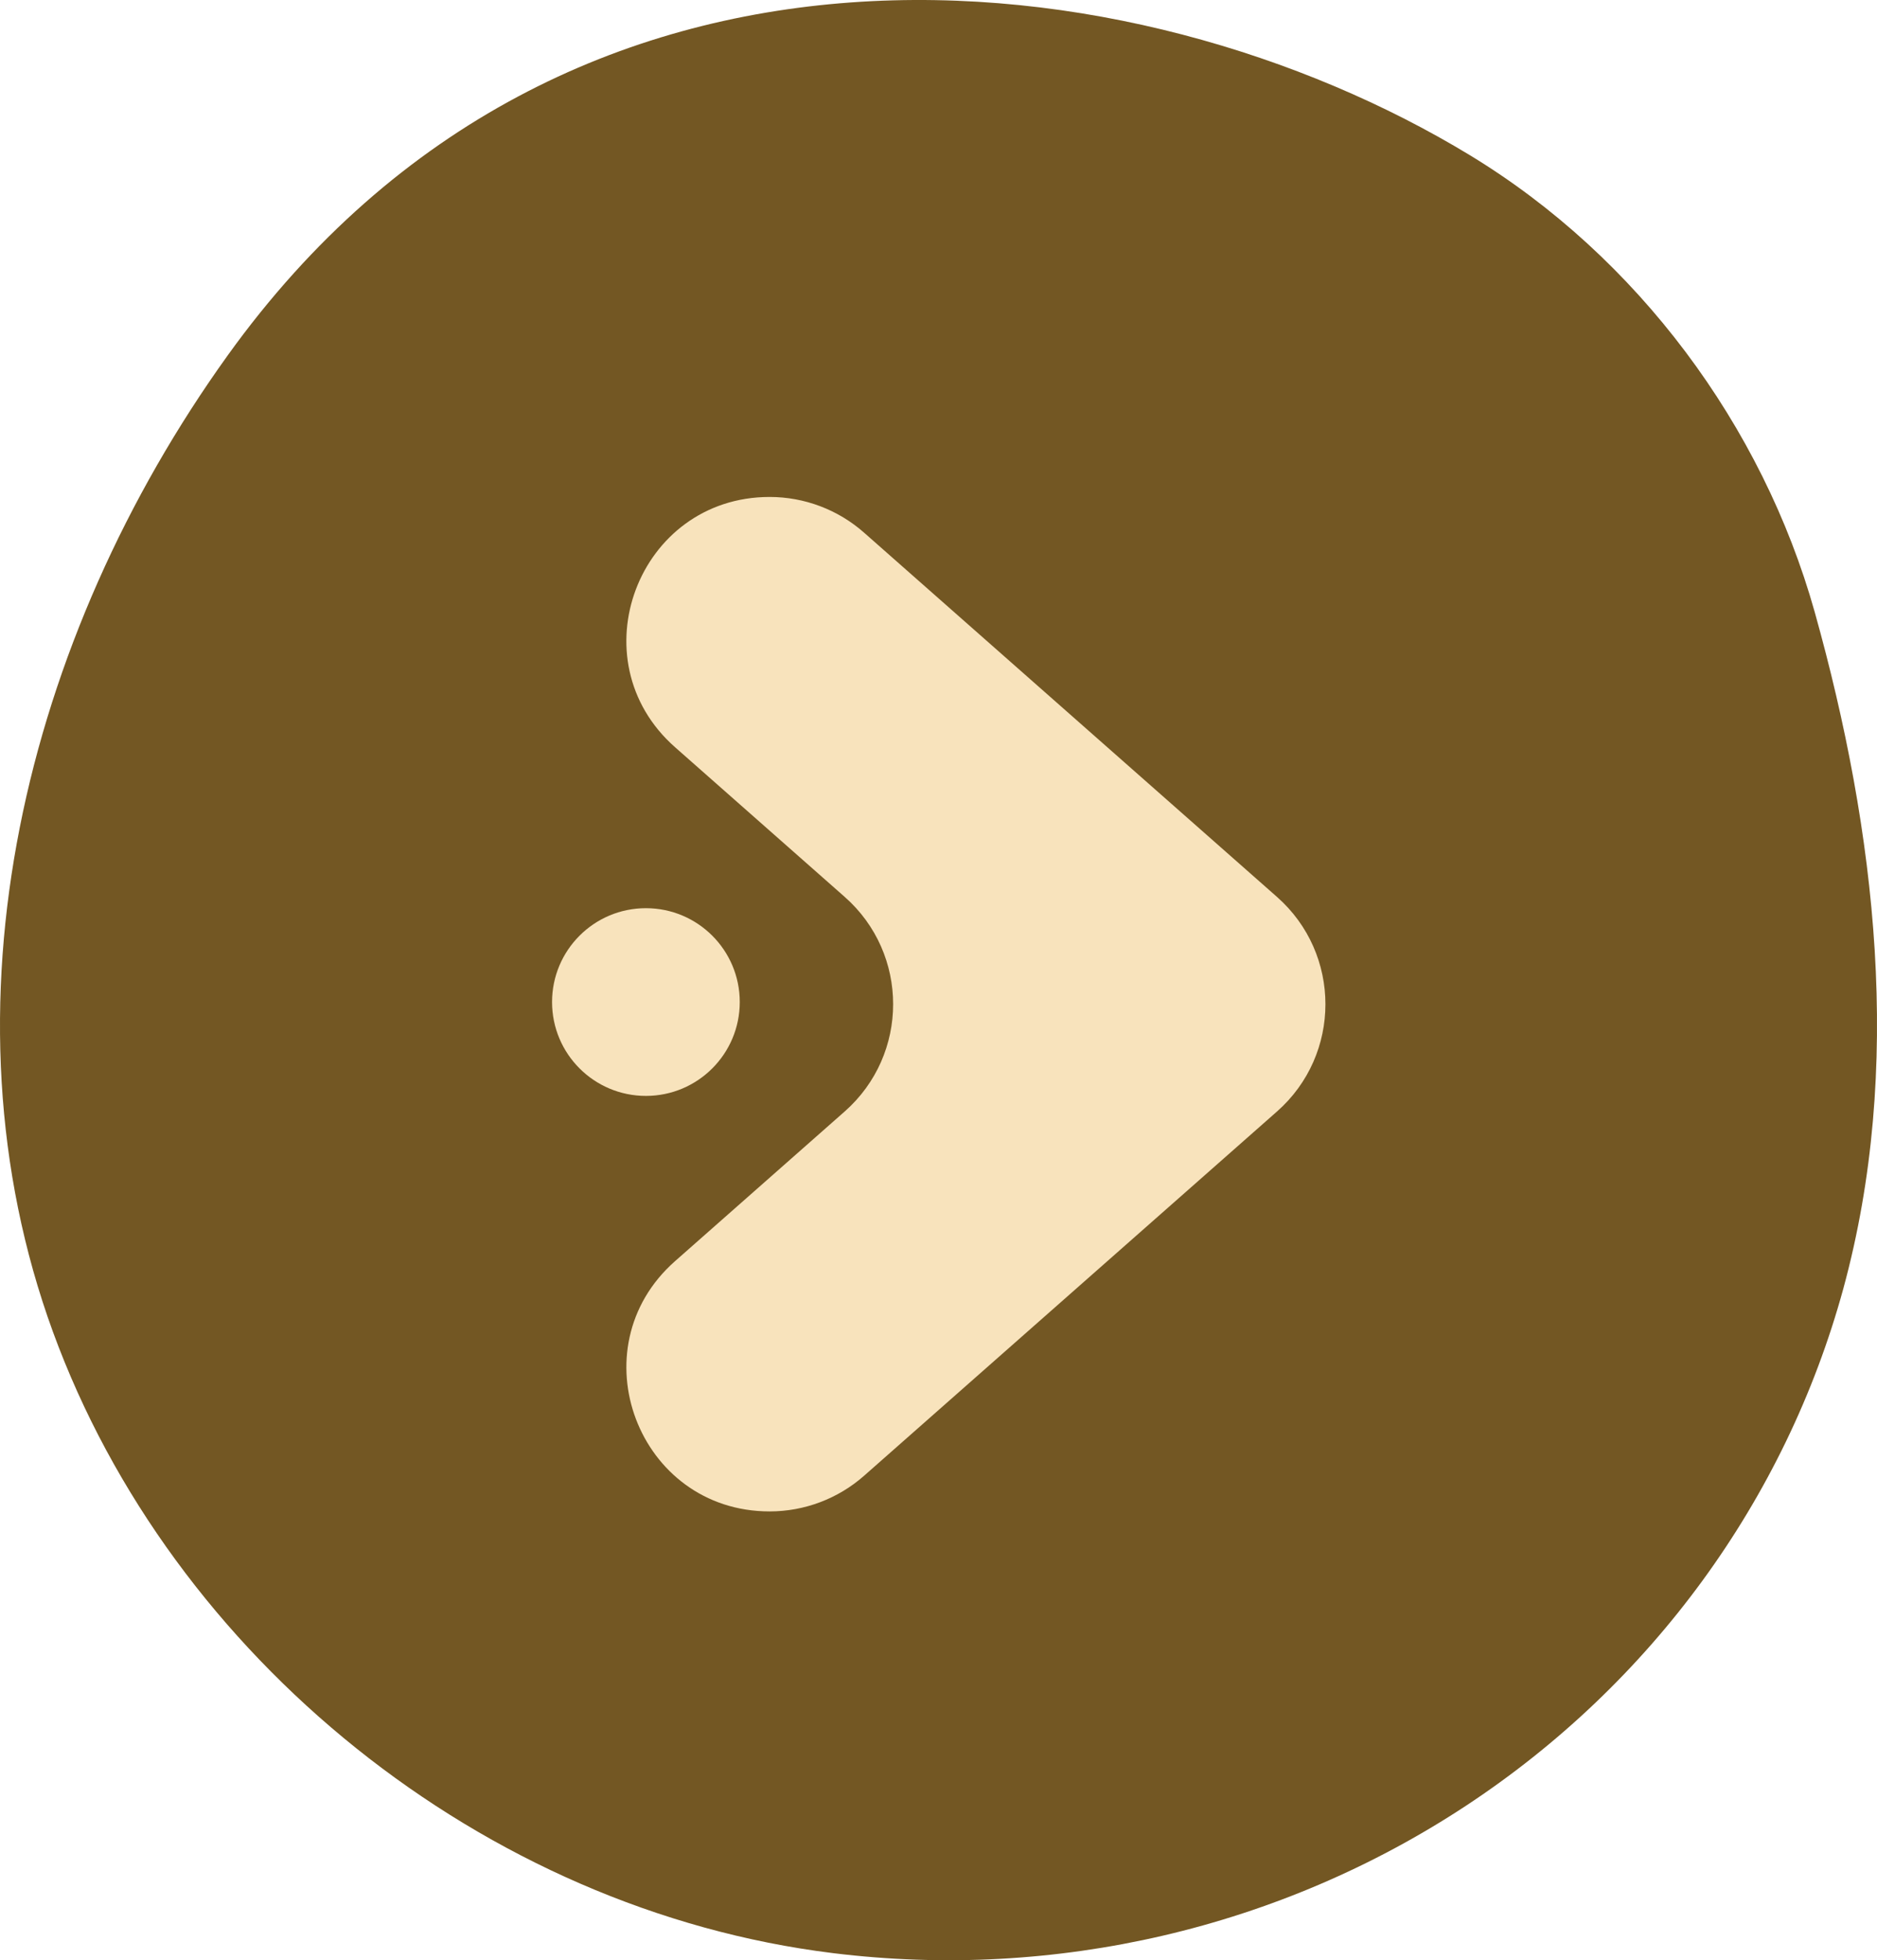
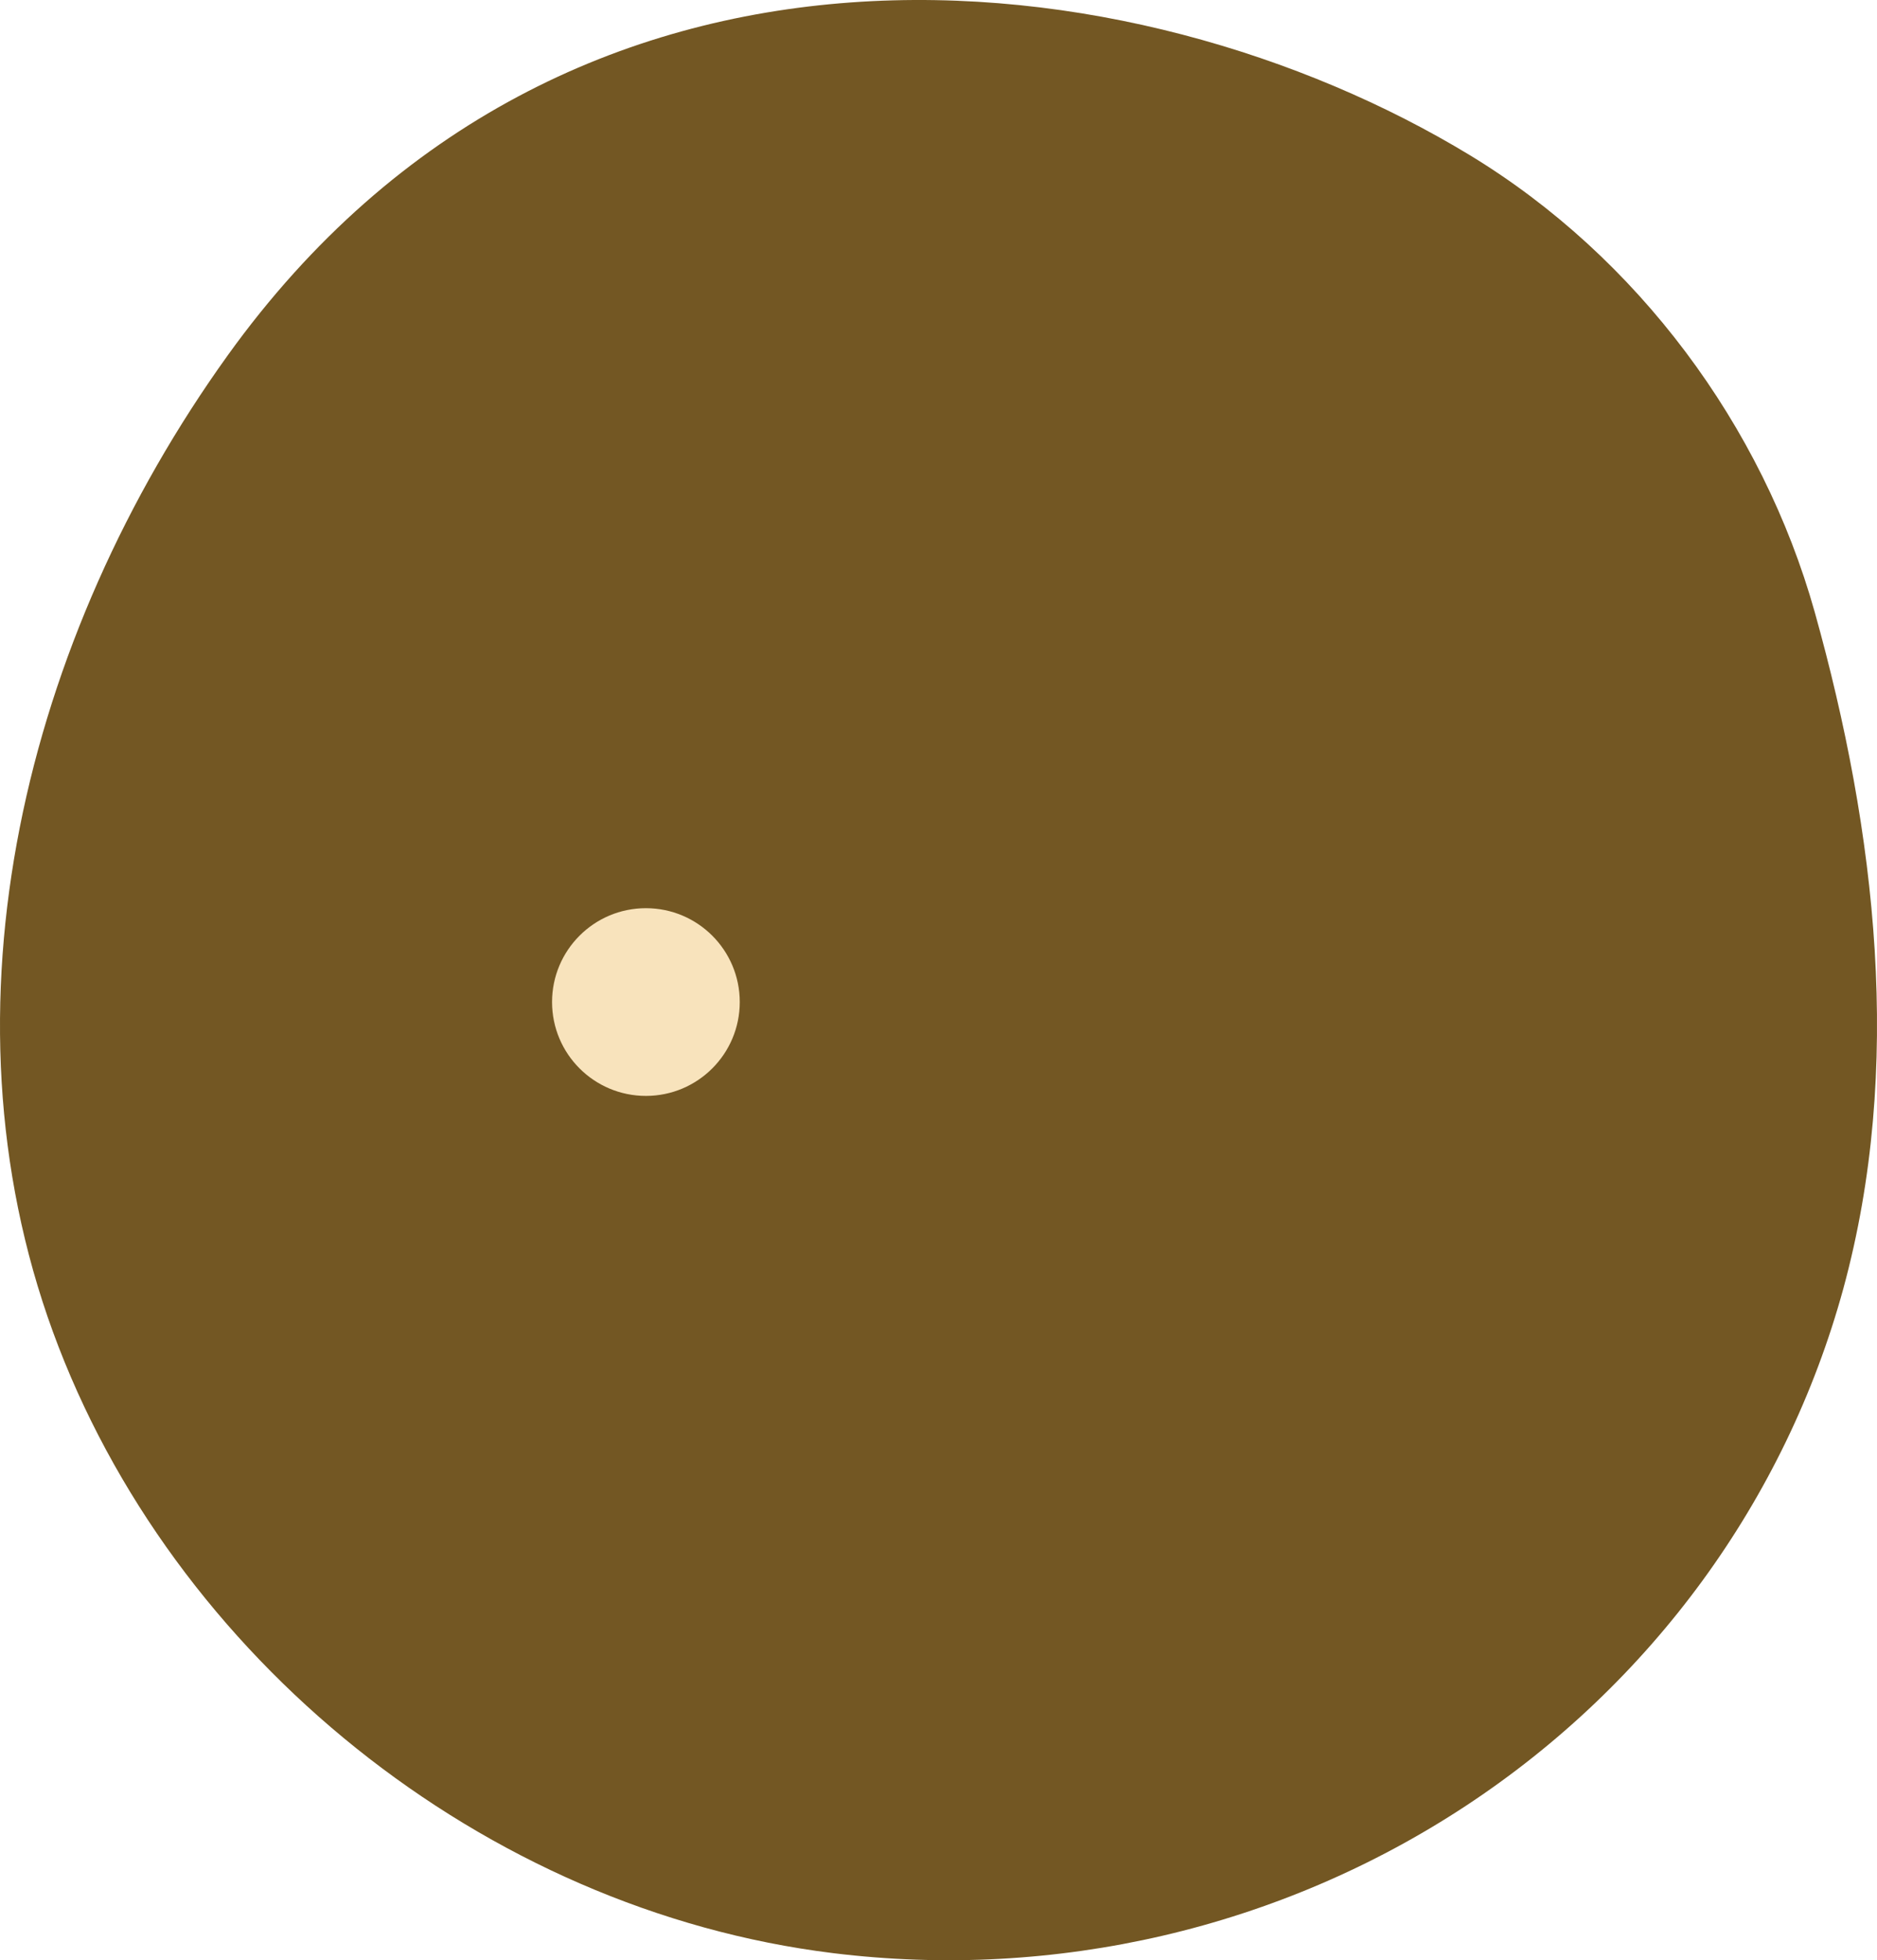
<svg xmlns="http://www.w3.org/2000/svg" width="68" height="71" viewBox="0 0 68 71" fill="none">
  <path d="M66.78 46.675C64.683 54.333 59.822 60.99 53.094 65.415C46.367 69.84 38.229 71.733 30.185 70.744C17.498 69.183 6.22 60.017 1.919 48.243C-2.382 36.47 0.899 23.104 8.248 12.874C20.515 -4.202 41.152 -1.725 53.25 5.621C59.33 9.313 63.848 15.419 65.743 22.167C67.977 30.148 68.959 38.684 66.78 46.675Z" fill="#735723" />
-   <path d="M27.882 18C23.109 18 20.876 23.908 24.456 27.065L30.603 32.487C32.941 34.549 32.941 38.194 30.603 40.257L24.456 45.679C20.877 48.836 23.11 54.744 27.882 54.744C29.144 54.744 30.362 54.284 31.308 53.449L46.264 40.258C48.602 38.196 48.602 34.551 46.264 32.488L31.308 19.297C30.363 18.461 29.144 18 27.882 18Z" fill="#F8E3BC" />
  <path d="M23.4 39.694C25.278 39.694 26.8 38.172 26.8 36.294C26.8 34.417 25.278 32.895 23.4 32.895C21.522 32.895 20 34.417 20 36.294C20 38.172 21.522 39.694 23.4 39.694Z" fill="#F8E3BC" />
</svg>